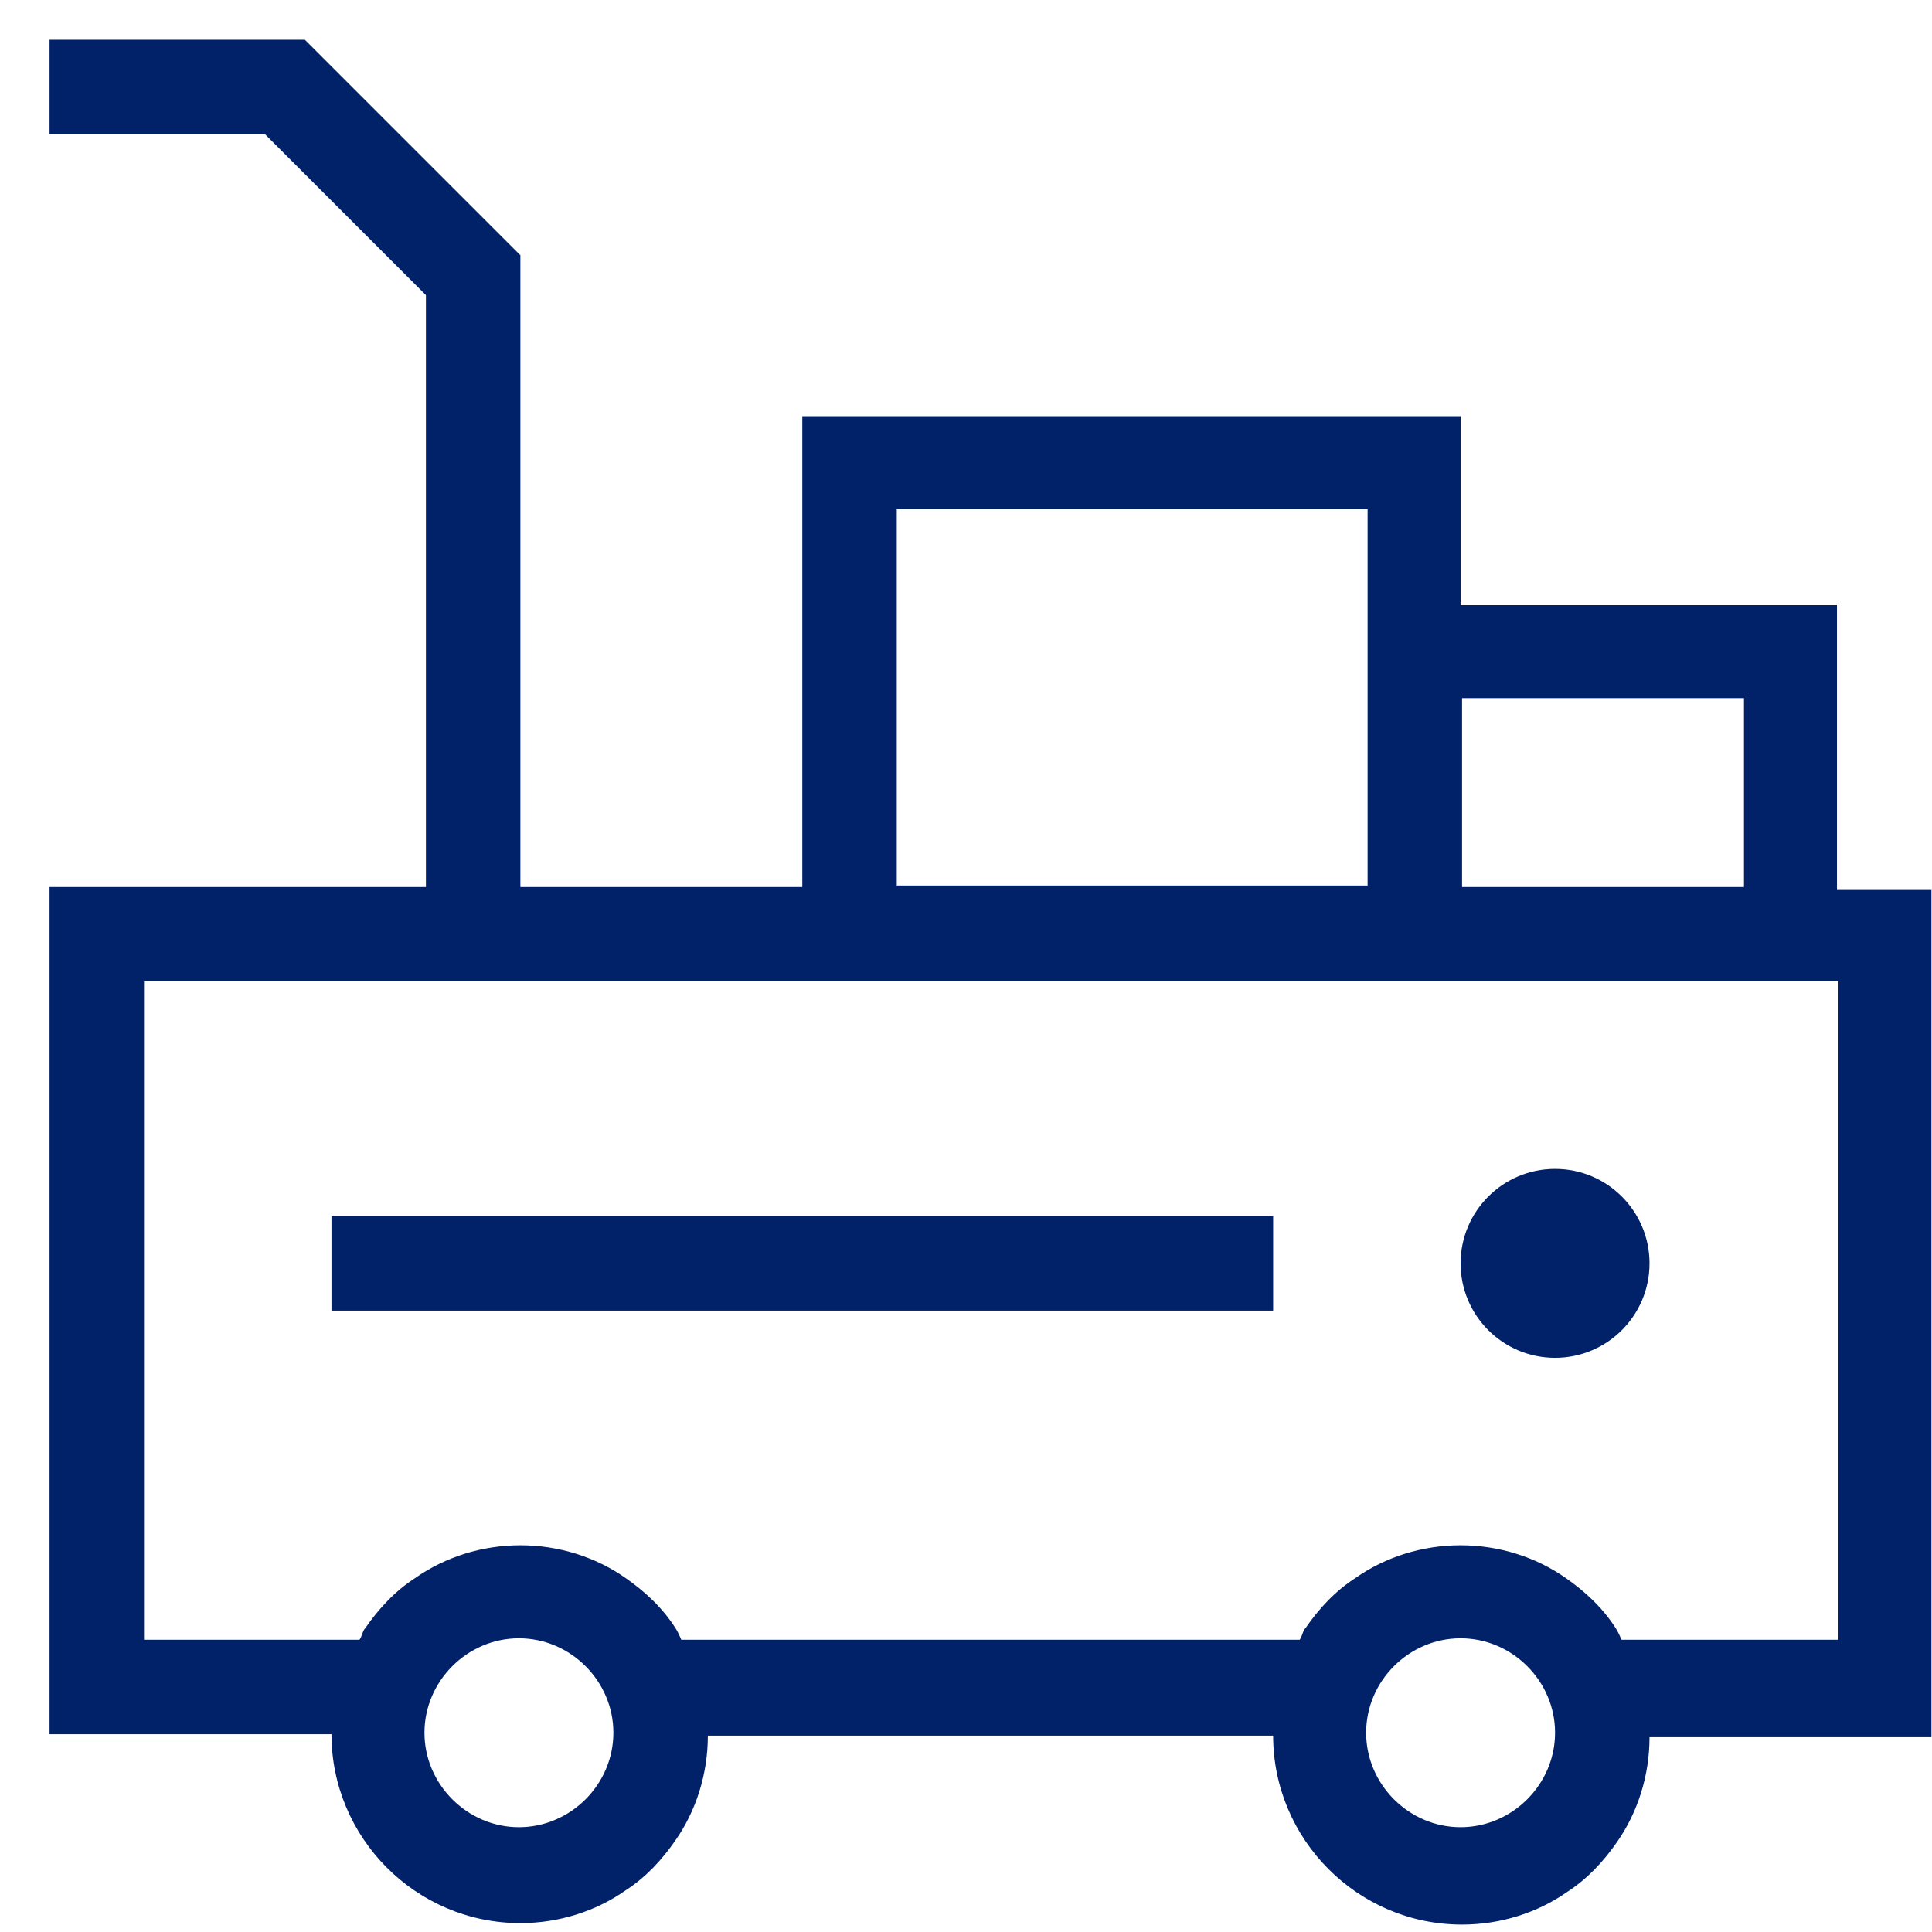
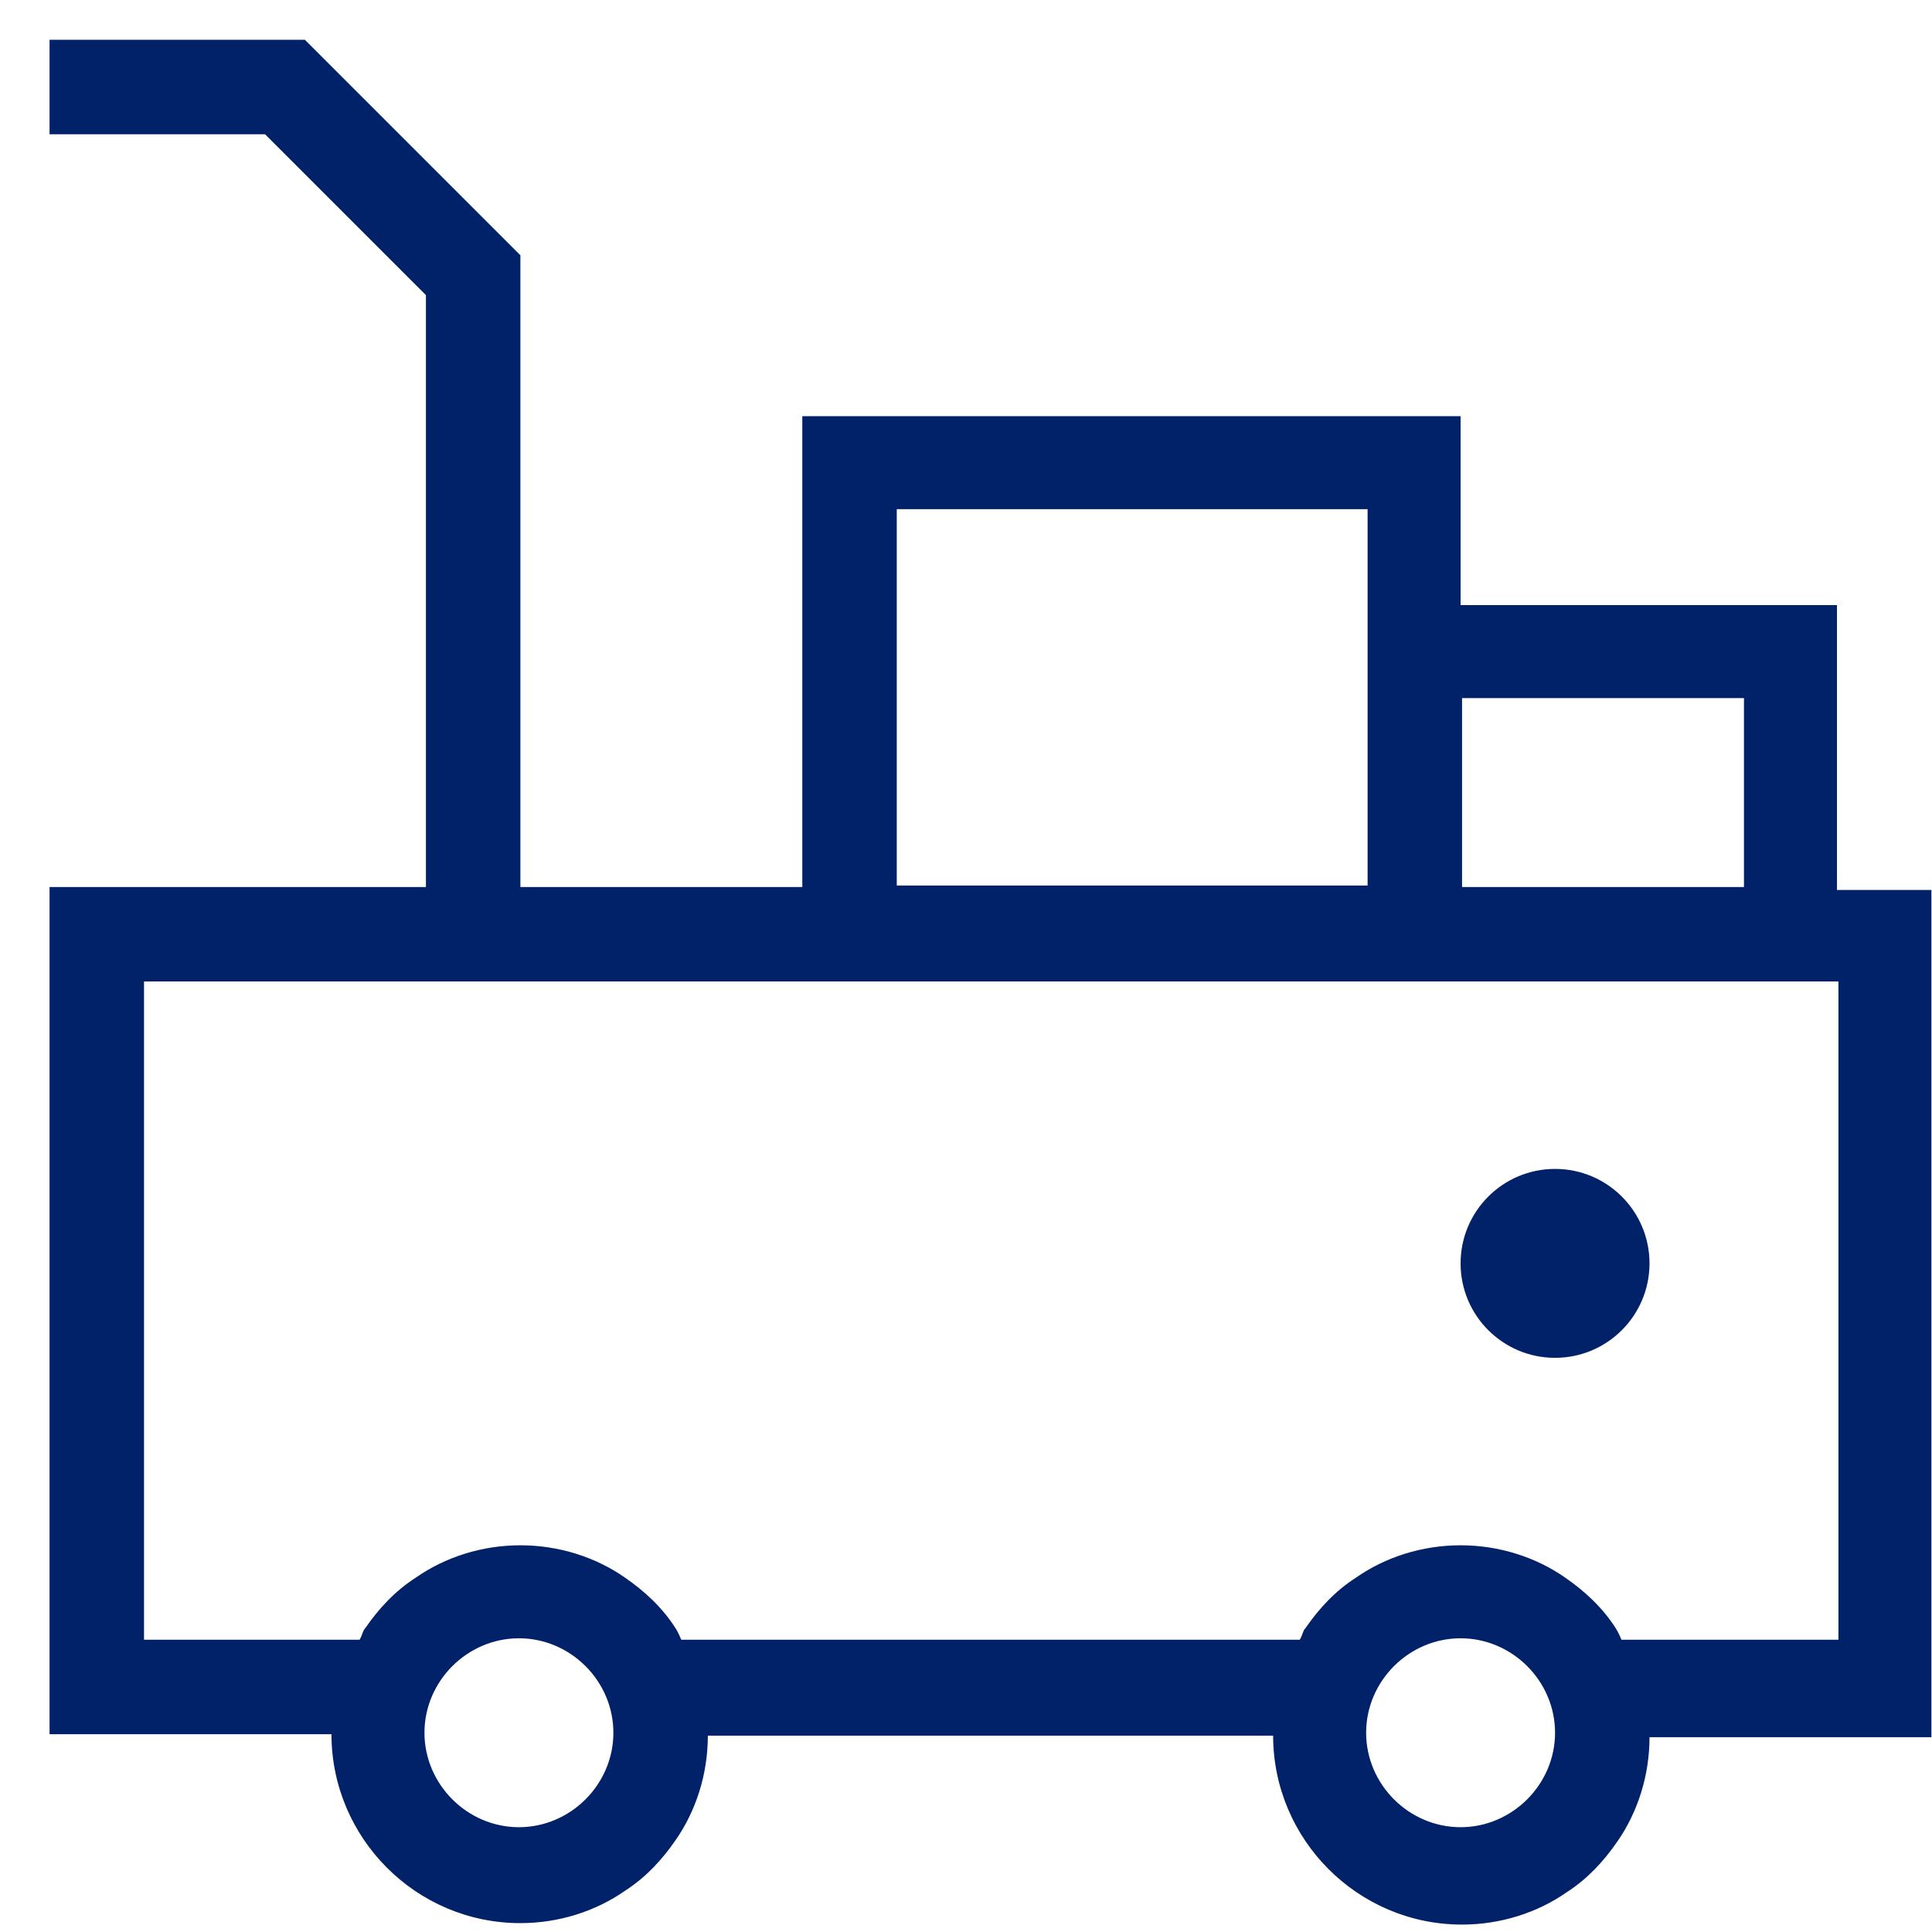
<svg xmlns="http://www.w3.org/2000/svg" width="37" height="37" viewBox="0 0 37 37" fill="none">
  <path d="M35.18 16.987V11.588H27.972V7.97H15.365V16.987H9.966V4.889L5.839 0.762H0.949V2.571H5.076L8.157 5.652V16.987H0.949V33.212H6.348C6.348 35.191 7.959 36.83 9.966 36.83C10.701 36.83 11.408 36.604 11.973 36.208C12.369 35.954 12.68 35.615 12.934 35.247C13.33 34.682 13.556 33.975 13.556 33.24H24.382C24.382 35.219 25.993 36.858 28 36.858C28.735 36.858 29.442 36.632 30.007 36.237C30.403 35.982 30.714 35.643 30.968 35.276C31.364 34.71 31.59 34.004 31.59 33.269H36.989V17.044H35.18V16.987ZM33.399 13.369V16.987H28V13.369H33.399ZM17.174 9.751H26.191V16.959H17.174V9.751ZM9.938 34.993C8.949 34.993 8.129 34.173 8.129 33.184C8.129 32.194 8.949 31.375 9.938 31.375C10.927 31.375 11.747 32.194 11.747 33.184C11.747 34.173 10.927 34.993 9.938 34.993ZM27.972 34.993C26.982 34.993 26.163 34.173 26.163 33.184C26.163 32.194 26.982 31.375 27.972 31.375C28.961 31.375 29.781 32.194 29.781 33.184C29.781 34.173 28.961 34.993 27.972 34.993ZM35.18 31.403H31.053C31.053 31.403 30.996 31.262 30.94 31.177C30.685 30.781 30.346 30.47 29.979 30.216C29.413 29.82 28.707 29.594 27.972 29.594C27.237 29.594 26.53 29.82 25.965 30.216C25.569 30.47 25.258 30.809 25.004 31.177C24.947 31.233 24.947 31.318 24.891 31.403H13.047C13.047 31.403 12.991 31.262 12.934 31.177C12.68 30.781 12.341 30.47 11.973 30.216C11.408 29.82 10.701 29.594 9.966 29.594C9.231 29.594 8.525 29.82 7.959 30.216C7.564 30.47 7.253 30.809 6.998 31.177C6.942 31.233 6.942 31.318 6.885 31.403H2.758V18.796H35.208V31.403H35.18Z" fill="#012169" />
  <path d="M29.781 26.004C30.78 26.004 31.59 25.194 31.59 24.195C31.59 23.196 30.78 22.386 29.781 22.386C28.782 22.386 27.972 23.196 27.972 24.195C27.972 25.194 28.782 26.004 29.781 26.004Z" fill="#012169" />
-   <path d="M24.382 23.291H6.348V25.1H24.382V23.291Z" fill="#012169" />
</svg>